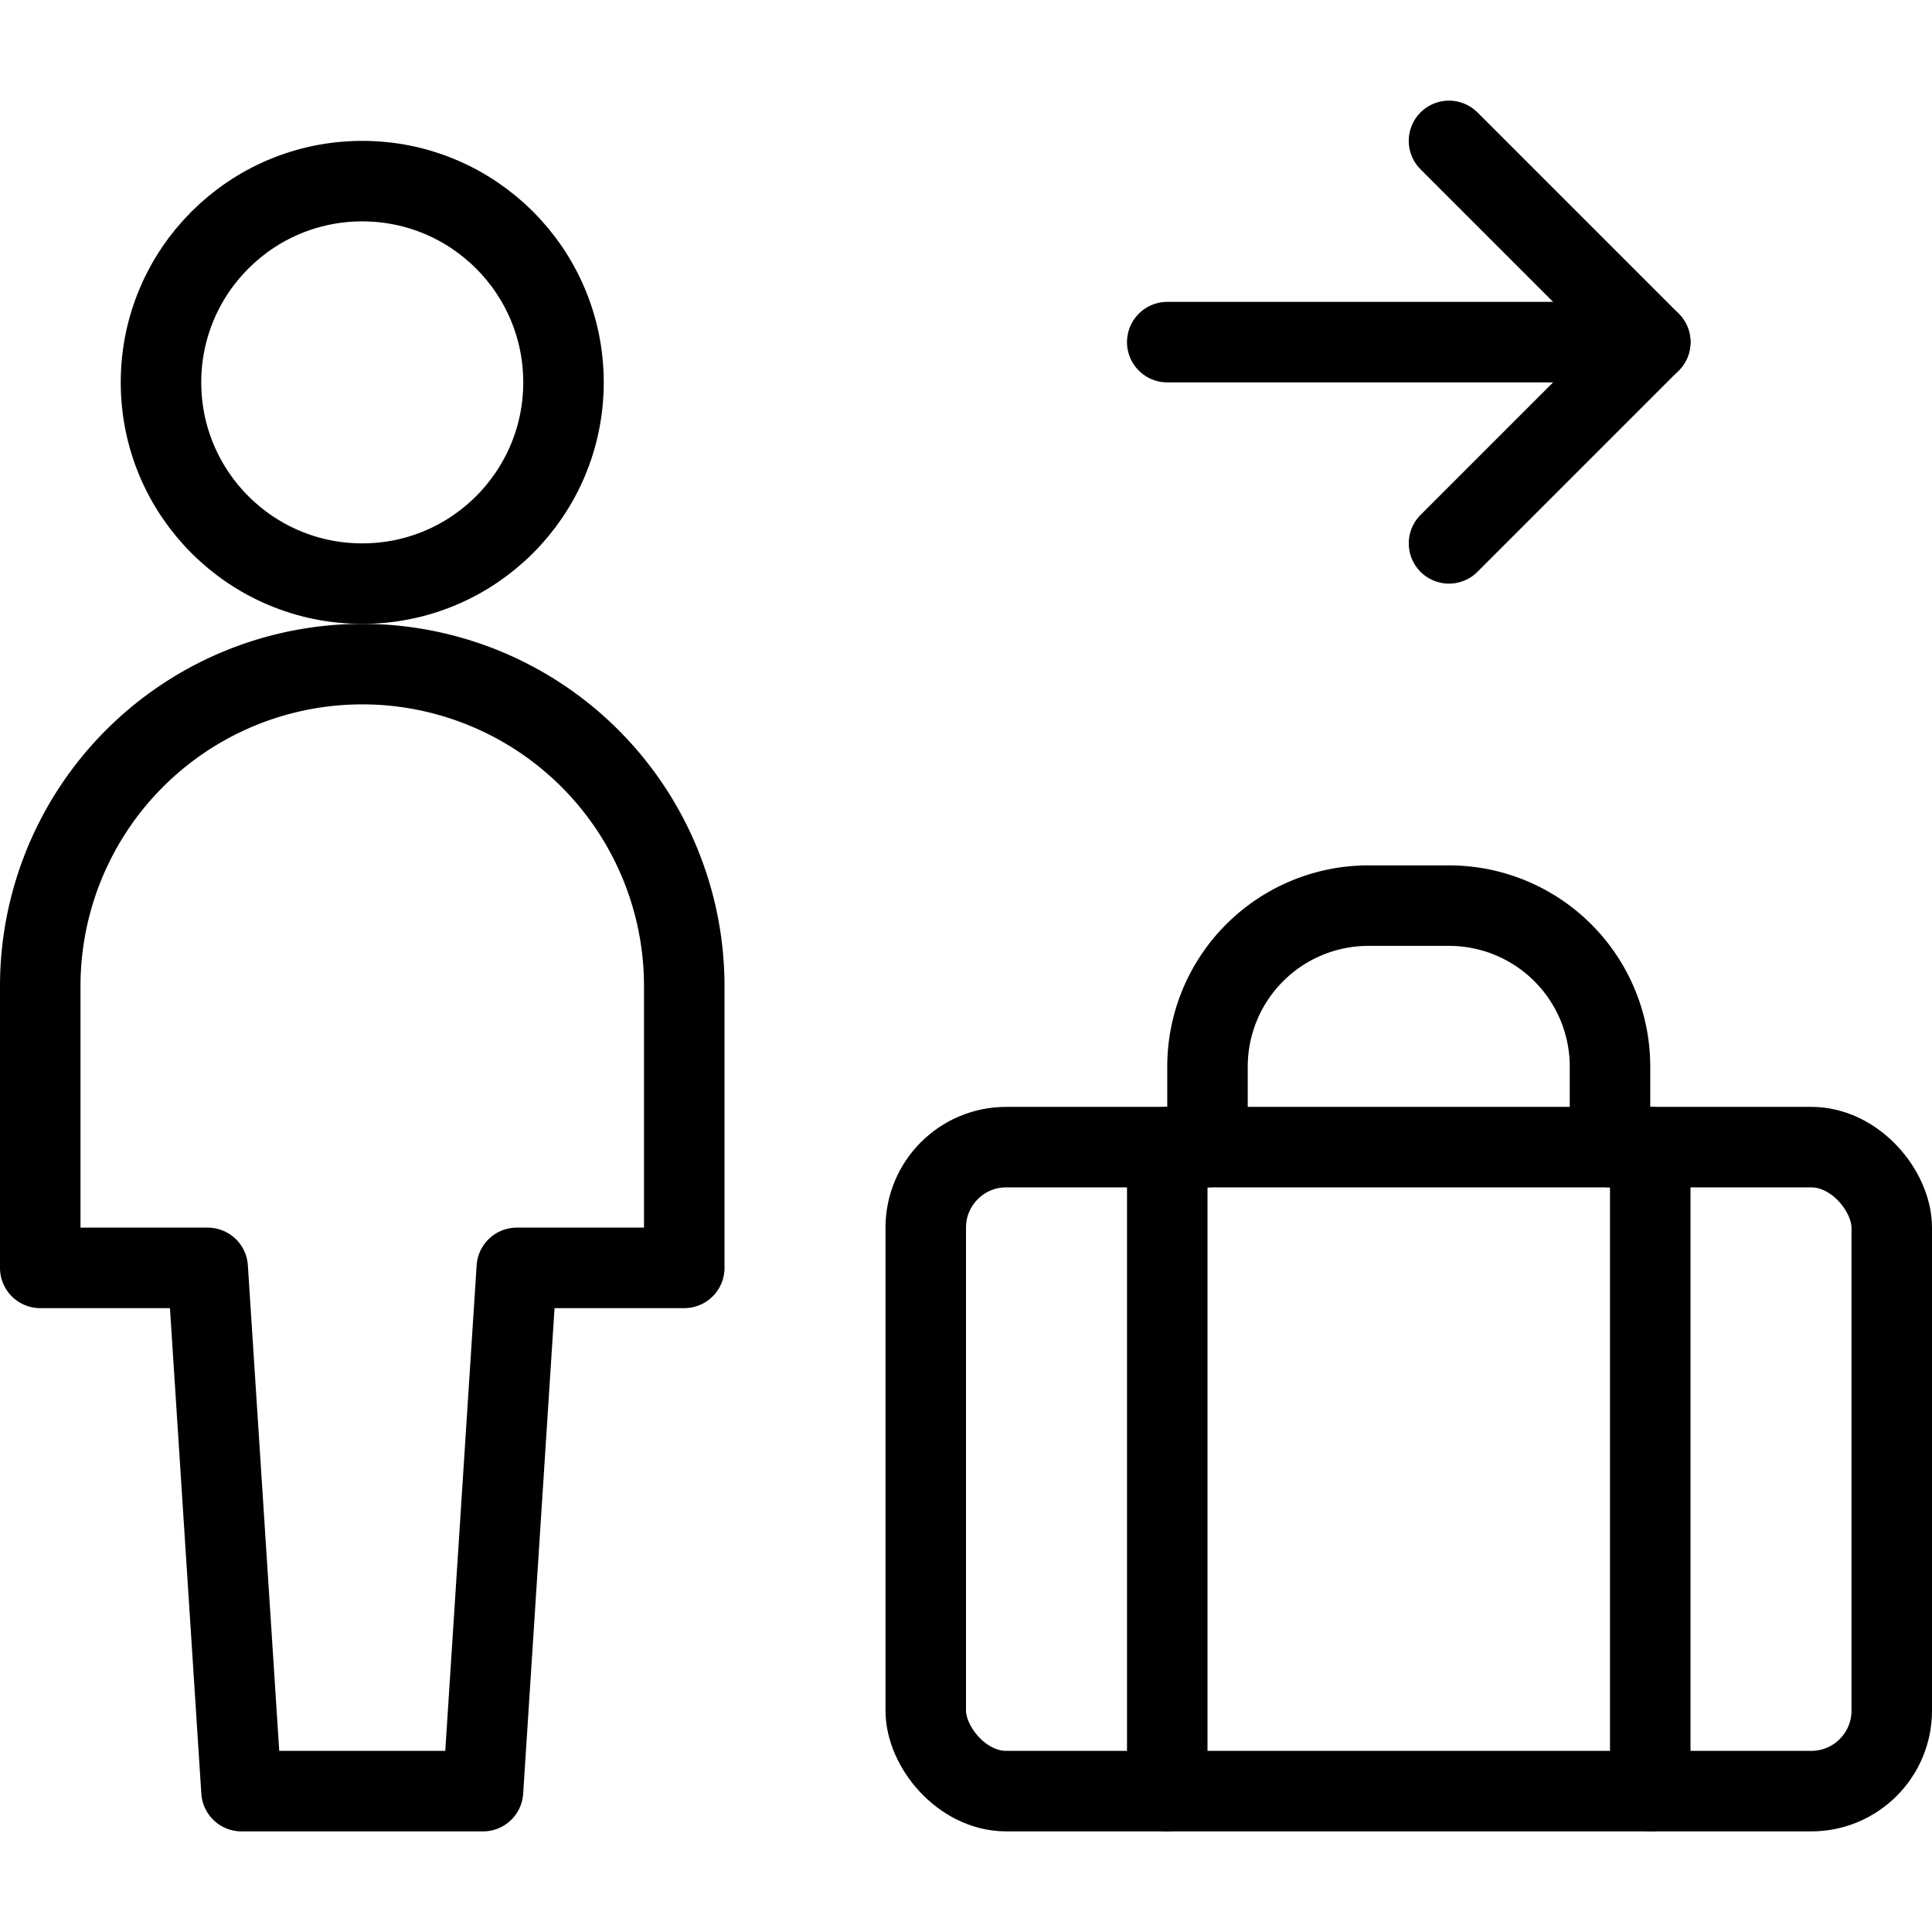
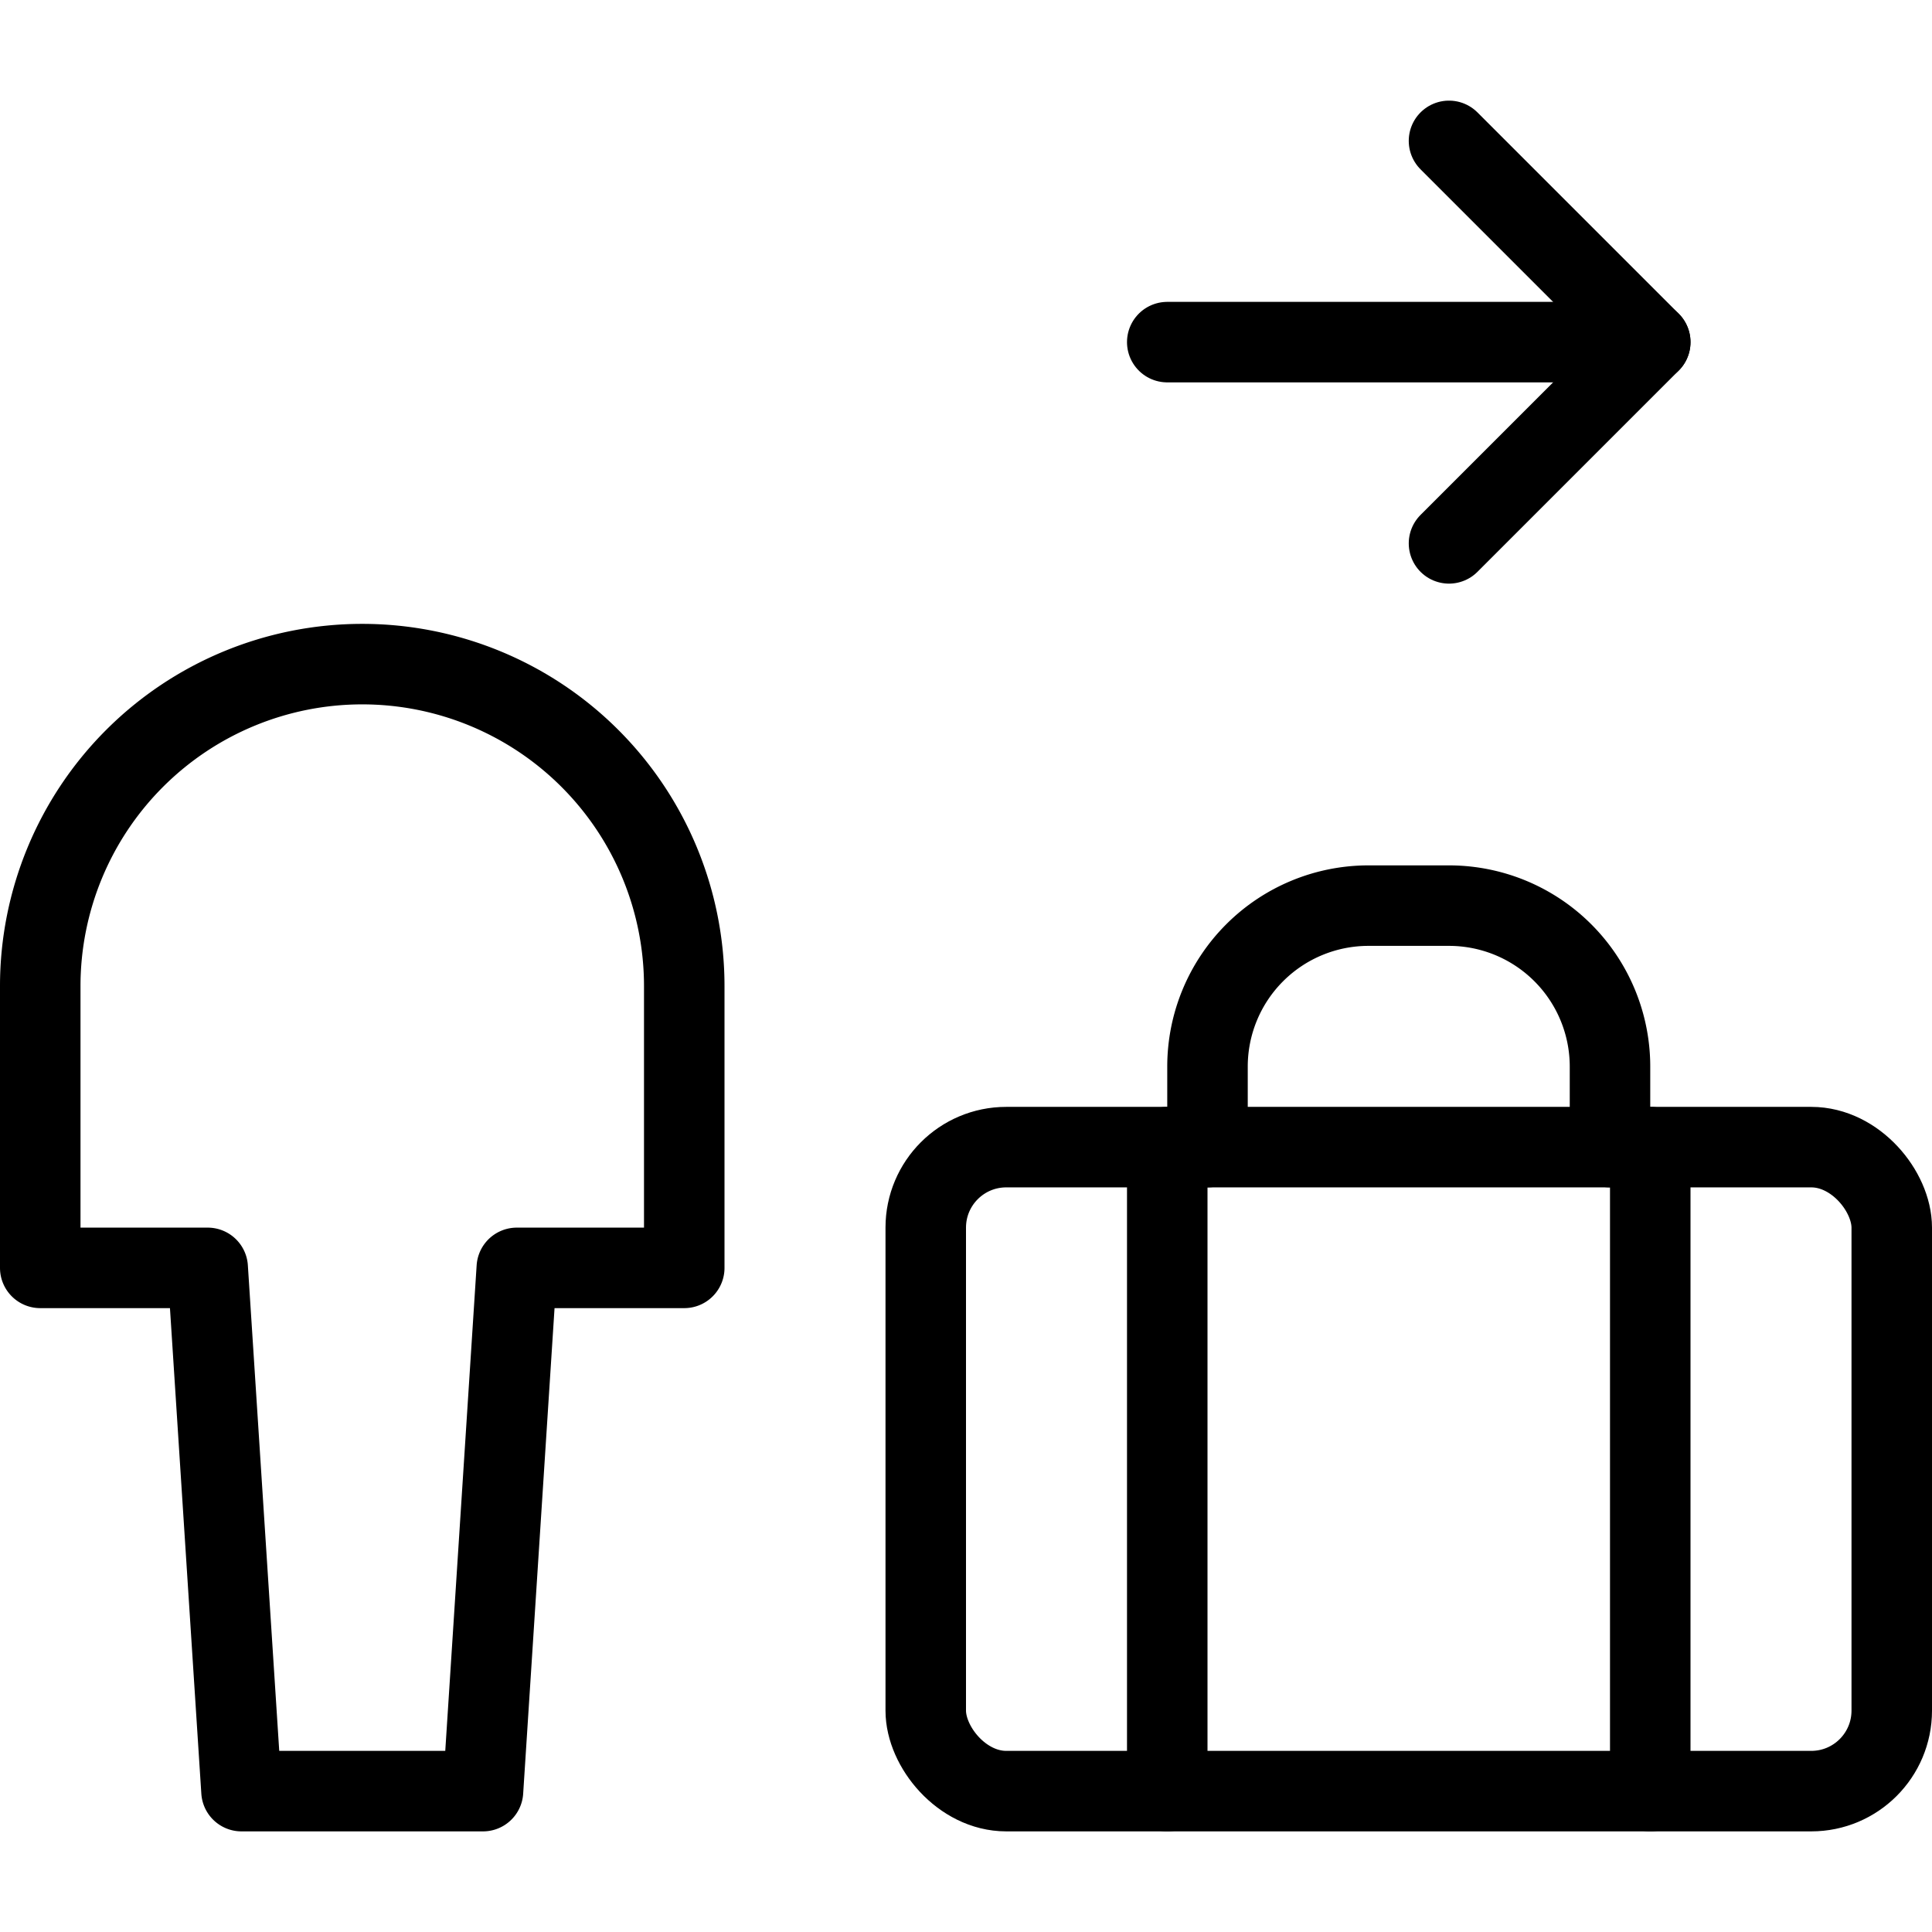
<svg xmlns="http://www.w3.org/2000/svg" viewBox="0 0 24 24">
  <g transform="matrix(1,0,0,1,0,0)">
    <g>
      <path d="M15,14.25v-1a2,2,0,0,1,2-2h1a2,2,0,0,1,2,2v1" style="fill: none;stroke: #000000;stroke-linecap: round;stroke-linejoin: round" />
      <line x1="14.5" y1="14.25" x2="14.5" y2="22.25" style="fill: none;stroke: #000000;stroke-linecap: round;stroke-linejoin: round" />
      <line x1="20.5" y1="14.25" x2="20.5" y2="22.25" style="fill: none;stroke: #000000;stroke-linecap: round;stroke-linejoin: round" />
      <g>
        <line x1="14.5" y1="4.25" x2="20.5" y2="4.25" style="fill: none;stroke: #000000;stroke-linecap: round;stroke-linejoin: round" />
        <polyline points="18 6.75 20.5 4.25 18 1.75" style="fill: none;stroke: #000000;stroke-linecap: round;stroke-linejoin: round" />
      </g>
      <rect x="11.5" y="14.25" width="12" height="8" rx="1" style="fill: none;stroke: #000000;stroke-linecap: round;stroke-linejoin: round" />
      <g>
-         <circle cx="4.5" cy="4.75" r="2.5" style="fill: none;stroke: #000000;stroke-linecap: round;stroke-linejoin: round" />
        <path d="M8.5,12.25a4,4,0,0,0-8,0v3.5H2.58L3,22.25H6l.42-6.5H8.5Z" style="fill: none;stroke: #000000;stroke-linecap: round;stroke-linejoin: round" />
      </g>
    </g>
  </g>
</svg>